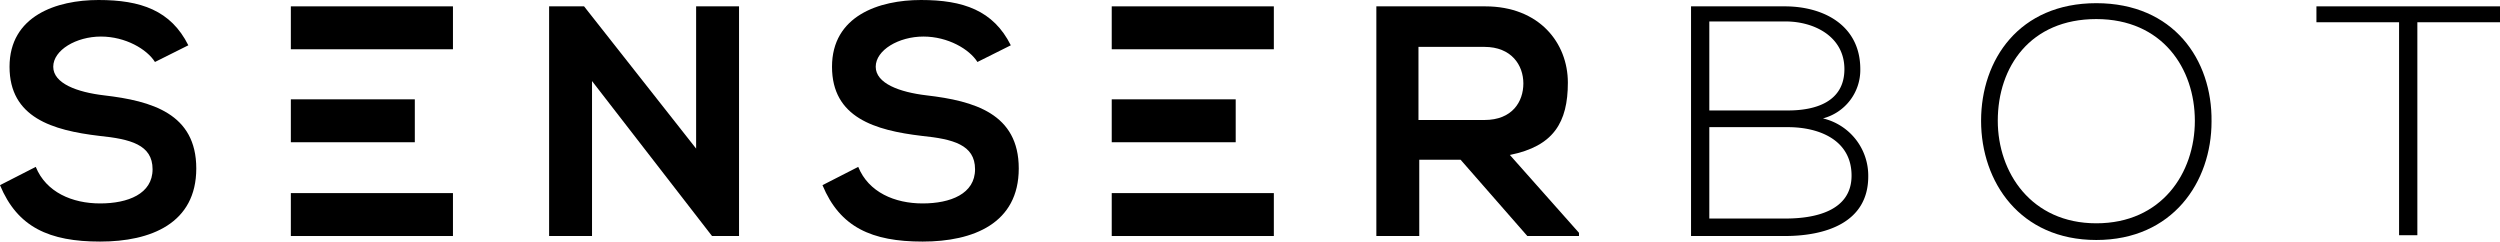
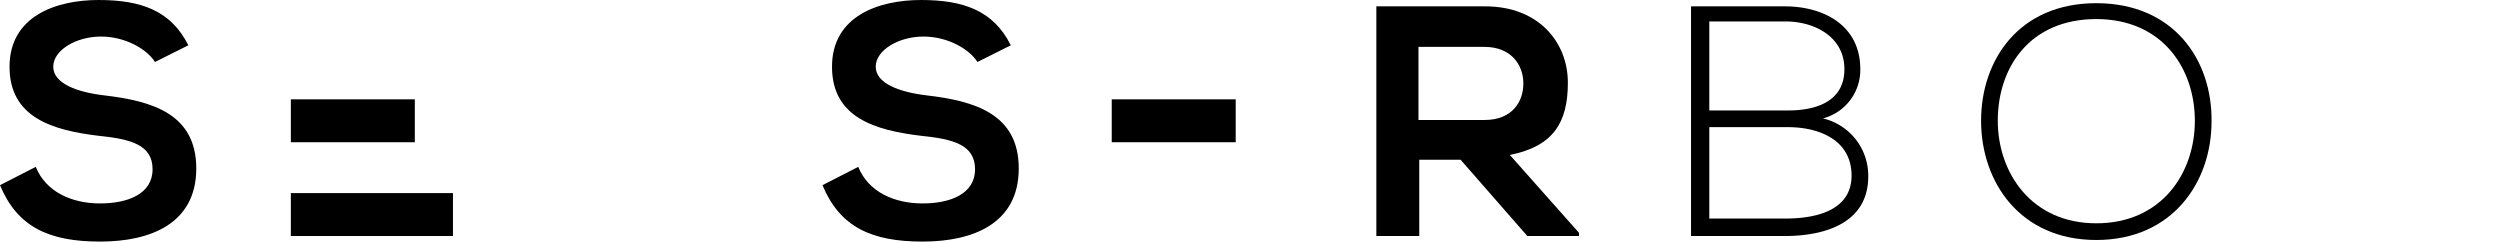
<svg xmlns="http://www.w3.org/2000/svg" viewBox="0 0 314.6 30.4">
  <title>Asset 1</title>
  <g id="Layer_2" data-name="Layer 2">
    <g id="Layer_1-2" data-name="Layer 1">
      <path d="M19.5,7.8c-1-1.6-3.7-3.2-6.8-3.2s-6,1.7-6,3.8,3,3.2,6.4,3.6c6,.7,11.6,2.3,11.6,9.2S19,30.4,12.6,30.4,2.2,28.6,0,23.3L4.5,21c1.3,3.2,4.6,4.6,8.1,4.6s6.6-1.2,6.6-4.3-2.8-3.8-6.7-4.2C6.6,16.4,1.2,14.8,1.2,8.4S7.1,0,12.4,0s9.1,1.3,11.3,5.7Z" />
-       <path d="M87.6.8H93V29.7H89.6L74.5,10.2V29.7H69.1V.8h4.4L87.6,18.7V.8Z" />
      <path d="M123,7.8c-1-1.6-3.7-3.2-6.8-3.2s-6,1.7-6,3.8,3,3.2,6.4,3.6c6,.7,11.6,2.3,11.6,9.2s-5.7,9.2-12.1,9.2-10.4-1.8-12.6-7.1L108,21c1.3,3.2,4.6,4.6,8.1,4.6s6.6-1.2,6.6-4.3-2.8-3.8-6.7-4.2c-5.9-.7-11.3-2.3-11.3-8.7S110.6,0,115.9,0s9.1,1.3,11.3,5.7Z" />
      <path d="M198.7,29.7h-6.5l-8.4-9.6h-5.2v9.6h-5.4V.8h13.7c6.8,0,10.4,4.6,10.4,9.6s-1.8,8-7.3,9.1l8.7,9.8v.4ZM178.5,5.9v9.2h8.3c3.5,0,4.9-2.3,4.9-4.6s-1.5-4.6-4.9-4.6Z" />
      <path d="M234.1,8.7a6.3,6.3,0,0,1-4.7,6.2,7.4,7.4,0,0,1,5.7,7.3c0,5.9-5.5,7.5-10.5,7.5H212.8V.8h11.8C229.5.8,234.1,3.2,234.1,8.7Zm-19,5.2H225c3.5,0,7.1-1.1,7.1-5.2s-3.8-6-7.4-6h-9.6Zm0,13.6h9.6c3.6,0,8.3-.9,8.3-5.4s-4.1-6.1-8-6.1h-9.9Z" />
      <path d="M278.3,15.3c0,7.6-4.9,14.9-14.5,14.9s-14.5-7.3-14.5-15S254.1.4,263.8.4,278.4,7.5,278.3,15.3Zm-26.9-.1c0,6.5,4.2,12.9,12.4,12.9s12.4-6.3,12.4-12.9S272.1,2.4,263.8,2.4,251.4,8.4,251.4,15.2Z" />
-       <path d="M301.9,2.8H291.5V.8h23.1v2H304.2V29.6h-2.3Z" />
-       <rect x="36.6" y="0.8" width="20.4" height="5.4" />
      <rect x="36.6" y="24.3" width="20.4" height="5.4" />
      <rect x="36.6" y="12.5" width="15.6" height="5.4" />
-       <rect x="139.9" y="0.8" width="20.4" height="5.4" />
-       <rect x="139.9" y="24.3" width="20.4" height="5.4" />
      <rect x="139.9" y="12.5" width="15.6" height="5.4" />
    </g>
  </g>
</svg>